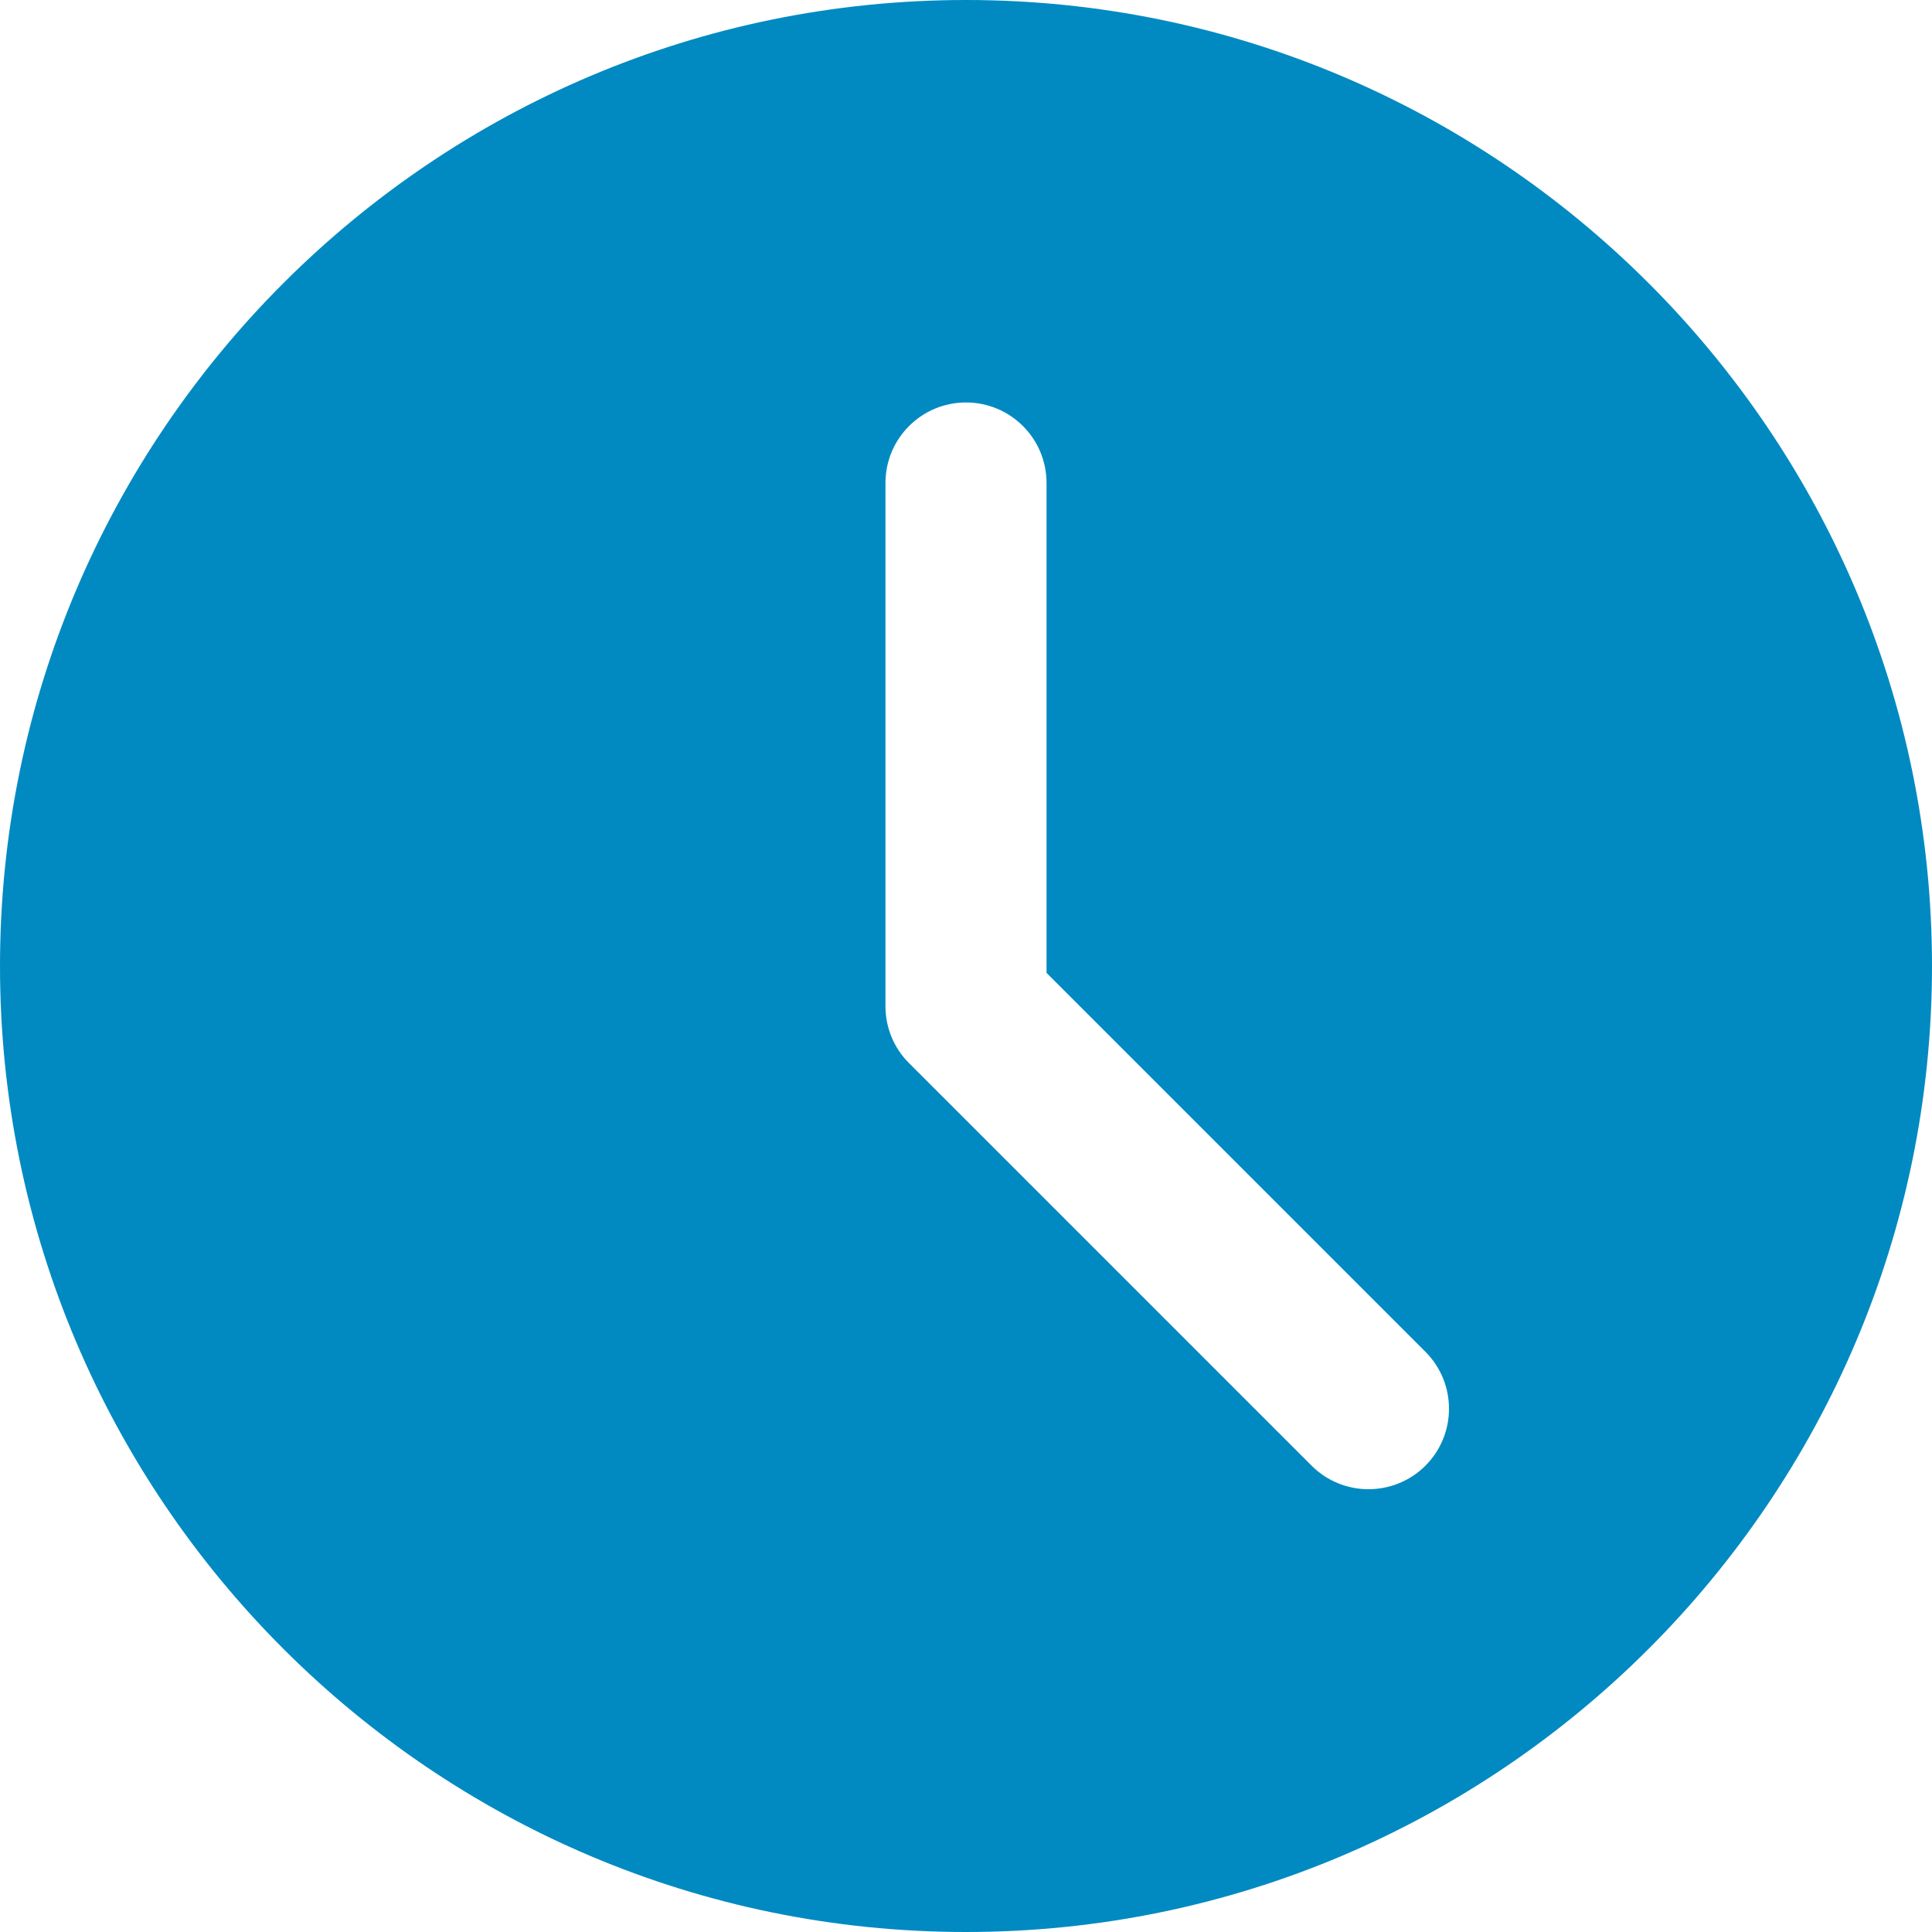
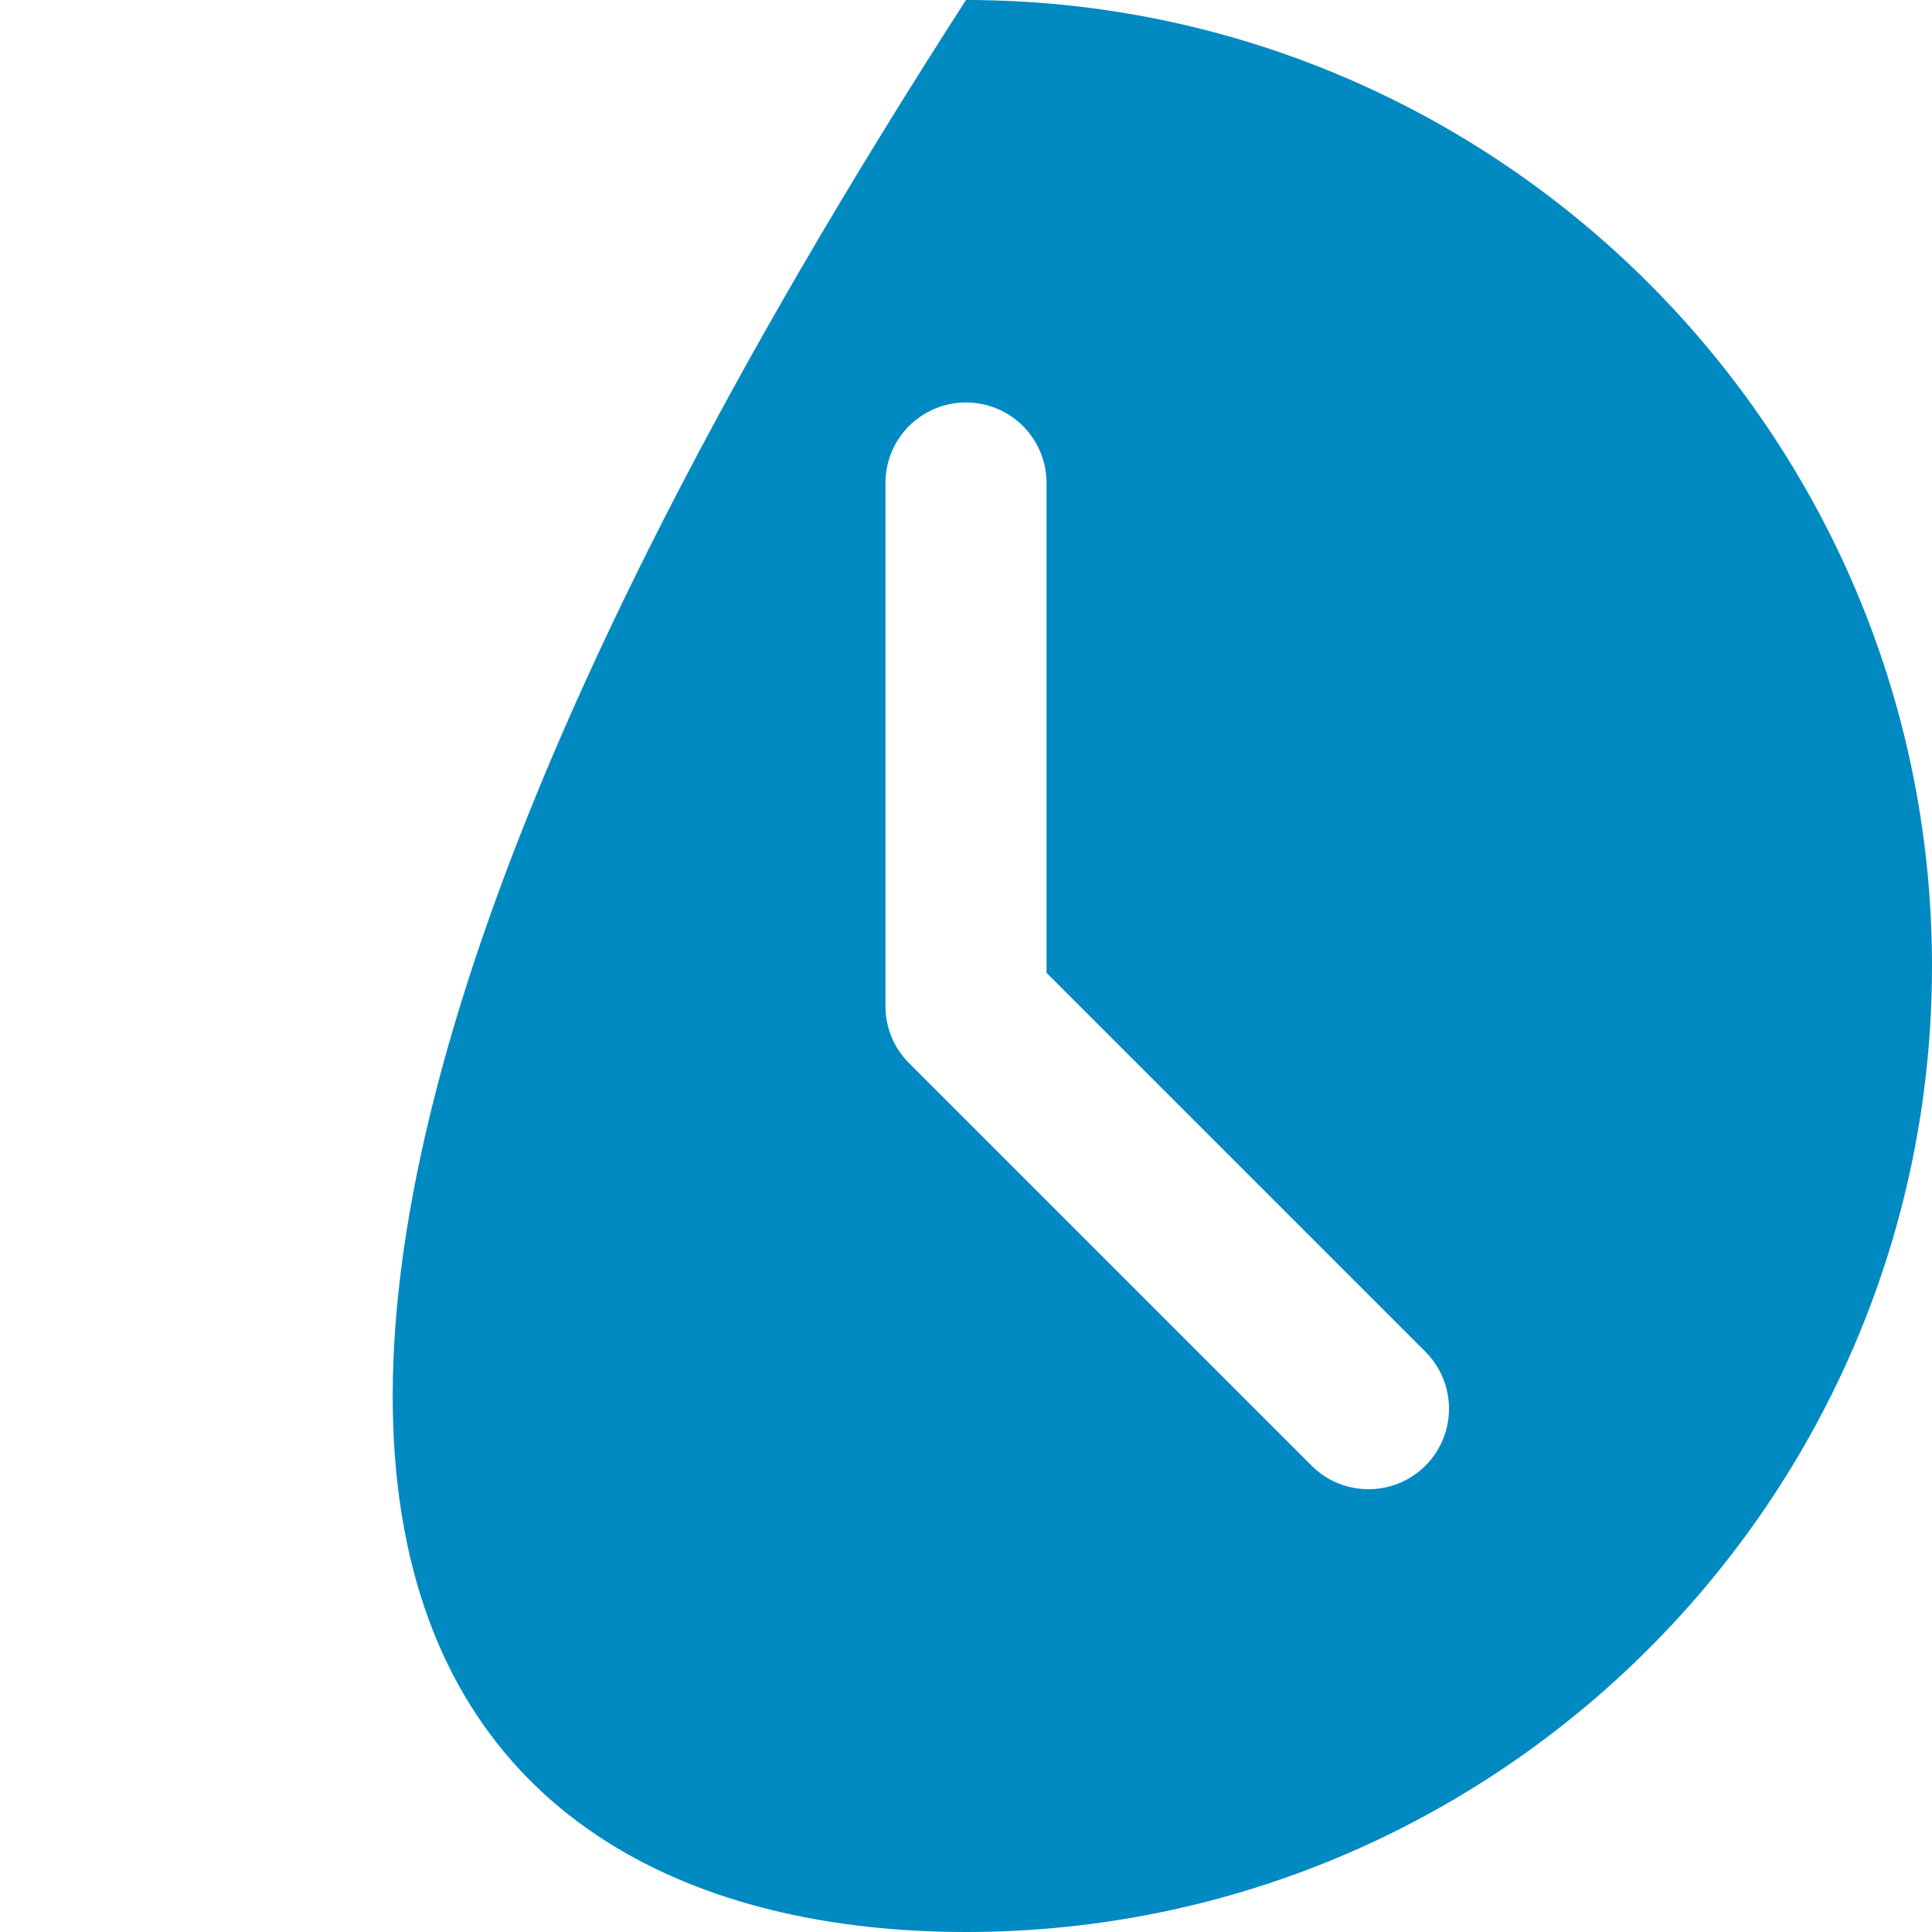
<svg xmlns="http://www.w3.org/2000/svg" width="16" height="16" viewBox="0 0 16 16" fill="none">
-   <path d="M8 0C3.589 0 0 3.589 0 8C0 12.411 3.589 16 8 16C12.411 16 16 12.411 16 8C16 3.589 12.411 0 8 0ZM11.805 12.138C11.675 12.268 11.504 12.333 11.333 12.333C11.163 12.333 10.992 12.268 10.862 12.138L7.529 8.805C7.403 8.68 7.333 8.511 7.333 8.333V4C7.333 3.631 7.632 3.333 8 3.333C8.368 3.333 8.667 3.631 8.667 4V8.057L11.805 11.195C12.065 11.456 12.065 11.877 11.805 12.138Z" fill="#008AC1" />
+   <path d="M8 0C0 12.411 3.589 16 8 16C12.411 16 16 12.411 16 8C16 3.589 12.411 0 8 0ZM11.805 12.138C11.675 12.268 11.504 12.333 11.333 12.333C11.163 12.333 10.992 12.268 10.862 12.138L7.529 8.805C7.403 8.68 7.333 8.511 7.333 8.333V4C7.333 3.631 7.632 3.333 8 3.333C8.368 3.333 8.667 3.631 8.667 4V8.057L11.805 11.195C12.065 11.456 12.065 11.877 11.805 12.138Z" fill="#008AC1" />
</svg>